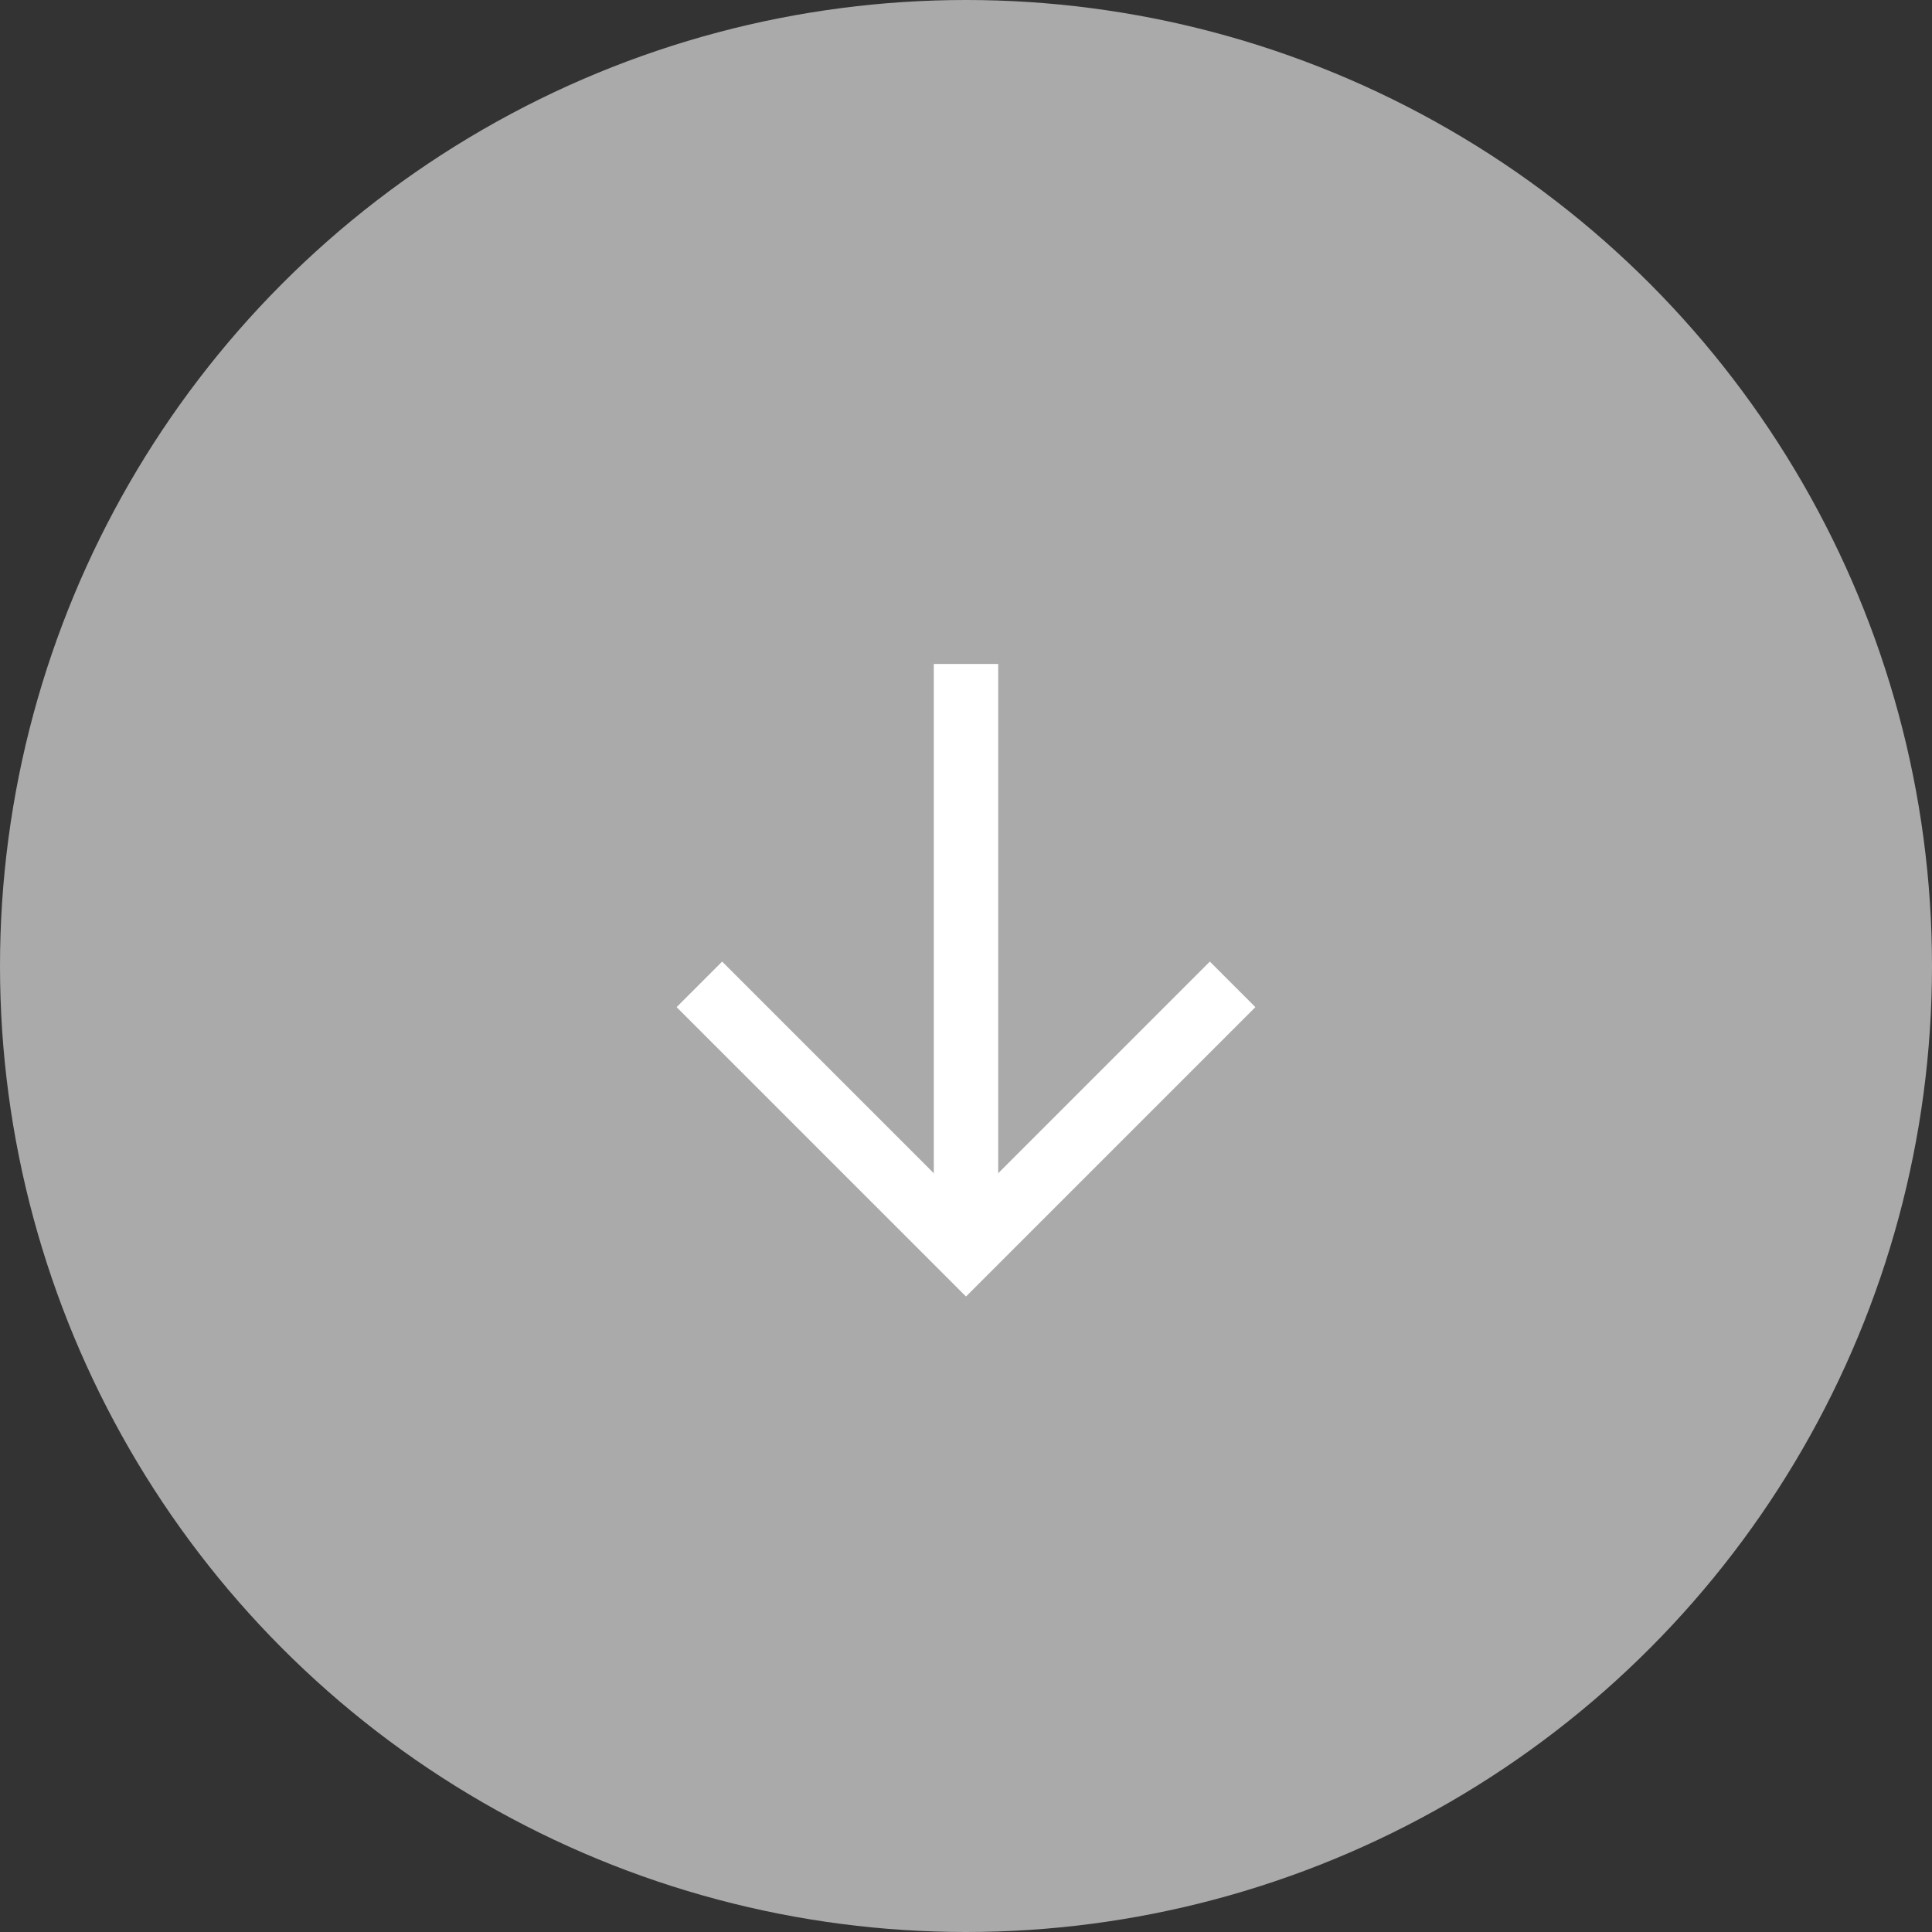
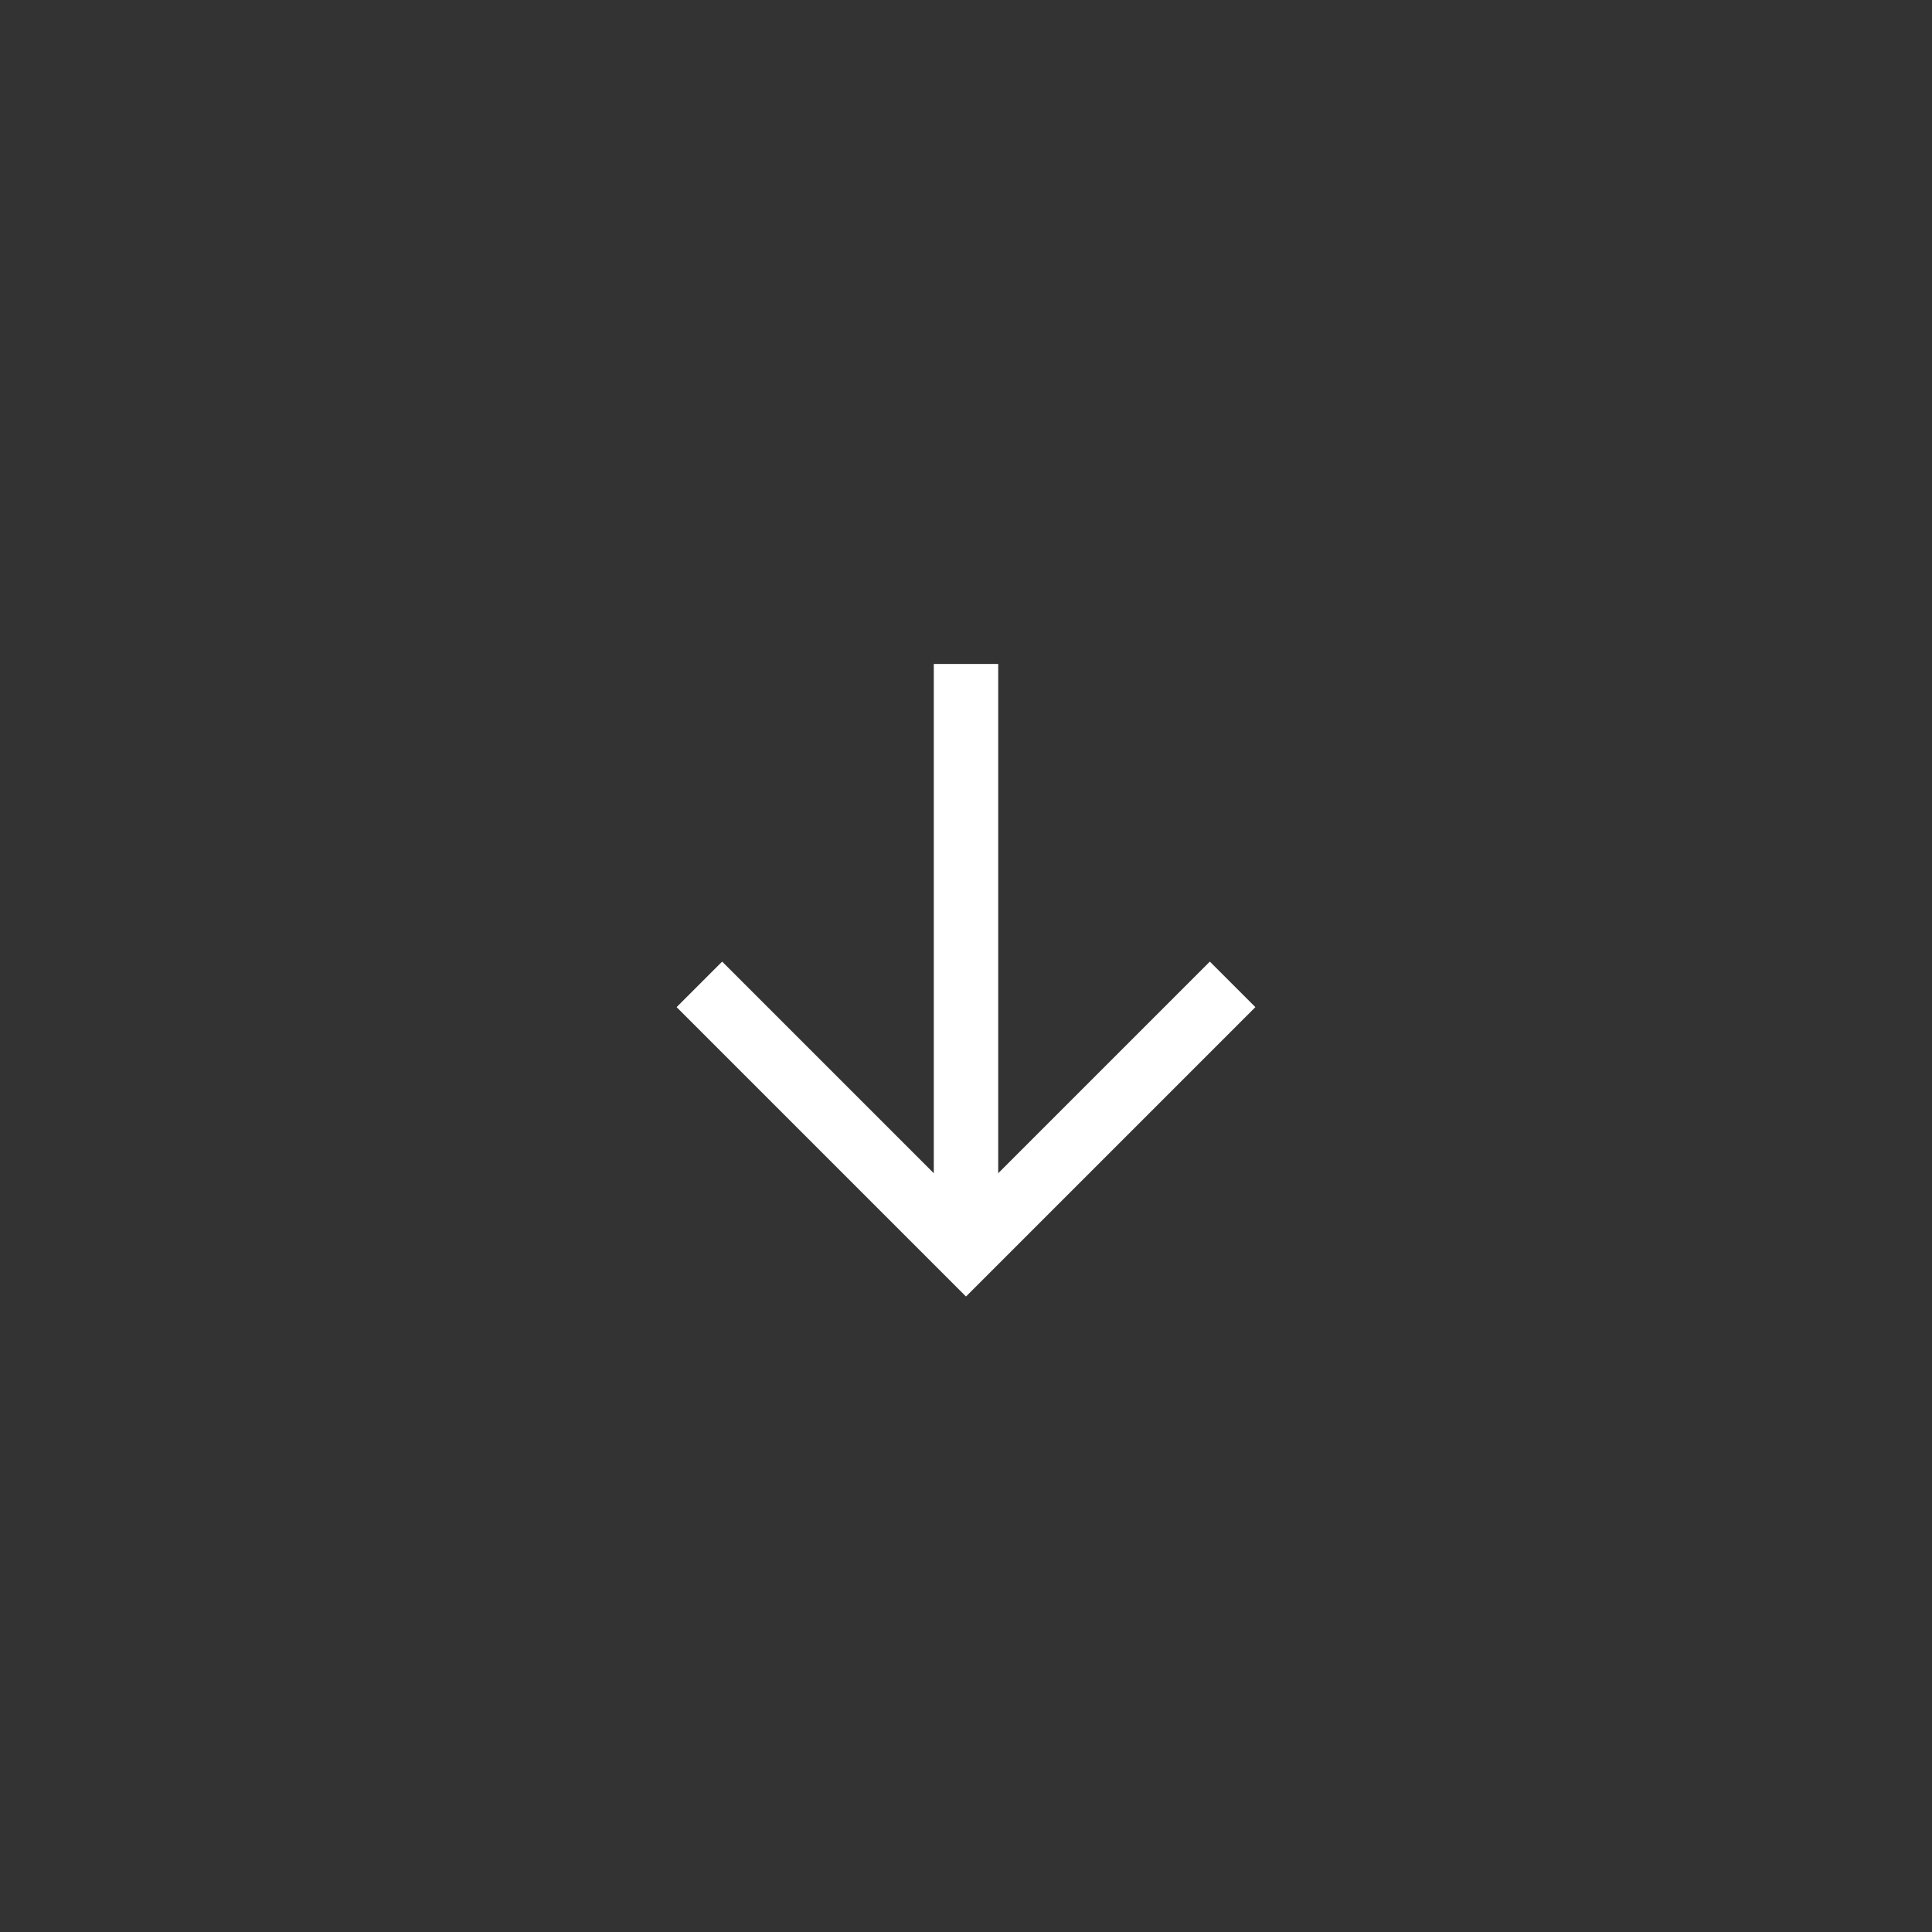
<svg xmlns="http://www.w3.org/2000/svg" id="_レイヤー_2" viewBox="0 0 60 60">
  <rect x="0" y="0" width="60" height="60" fill="#333333" stroke="none" />
  <defs>
    <style>.cls-1{fill:none;stroke:#fff;stroke-miterlimit:10;stroke-width:2px;}.cls-2{fill:#aaa;stroke-width:0px;}</style>
  </defs>
  <g id="cnt01">
-     <circle class="cls-2" cx="30" cy="30" r="30" />
    <polyline class="cls-1" points="38.28 30.57 30 38.85 21.72 30.57" />
    <line class="cls-1" x1="30" y1="38.85" x2="30" y2="20.62" />
  </g>
</svg>